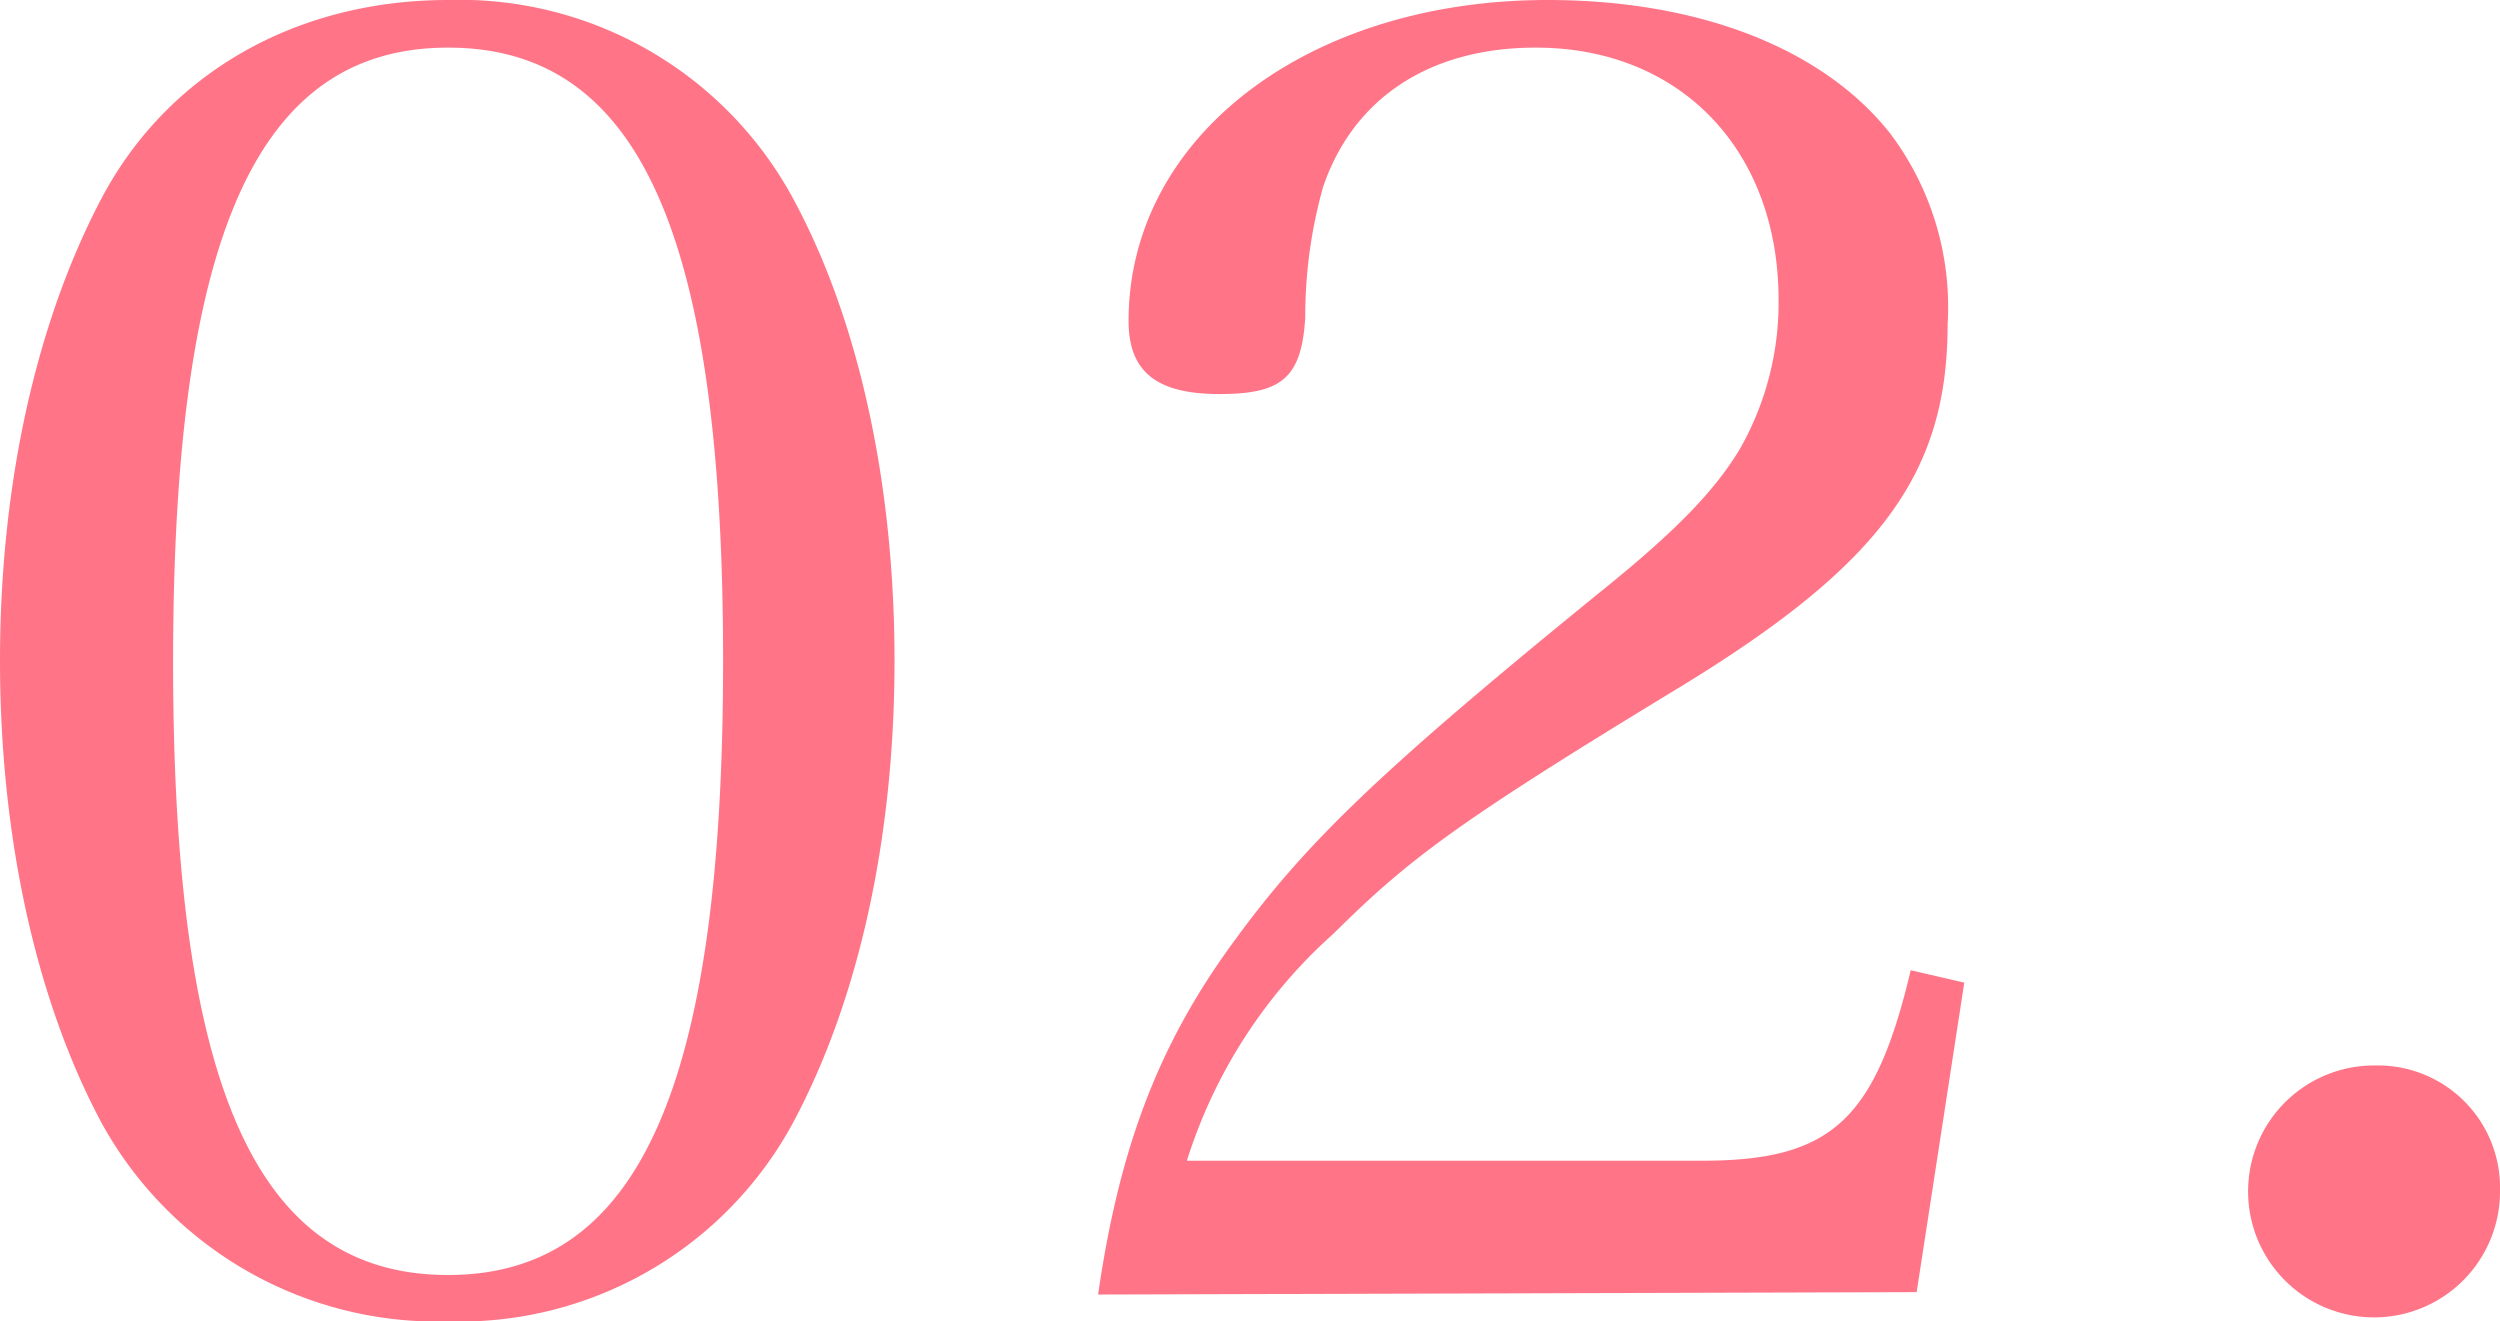
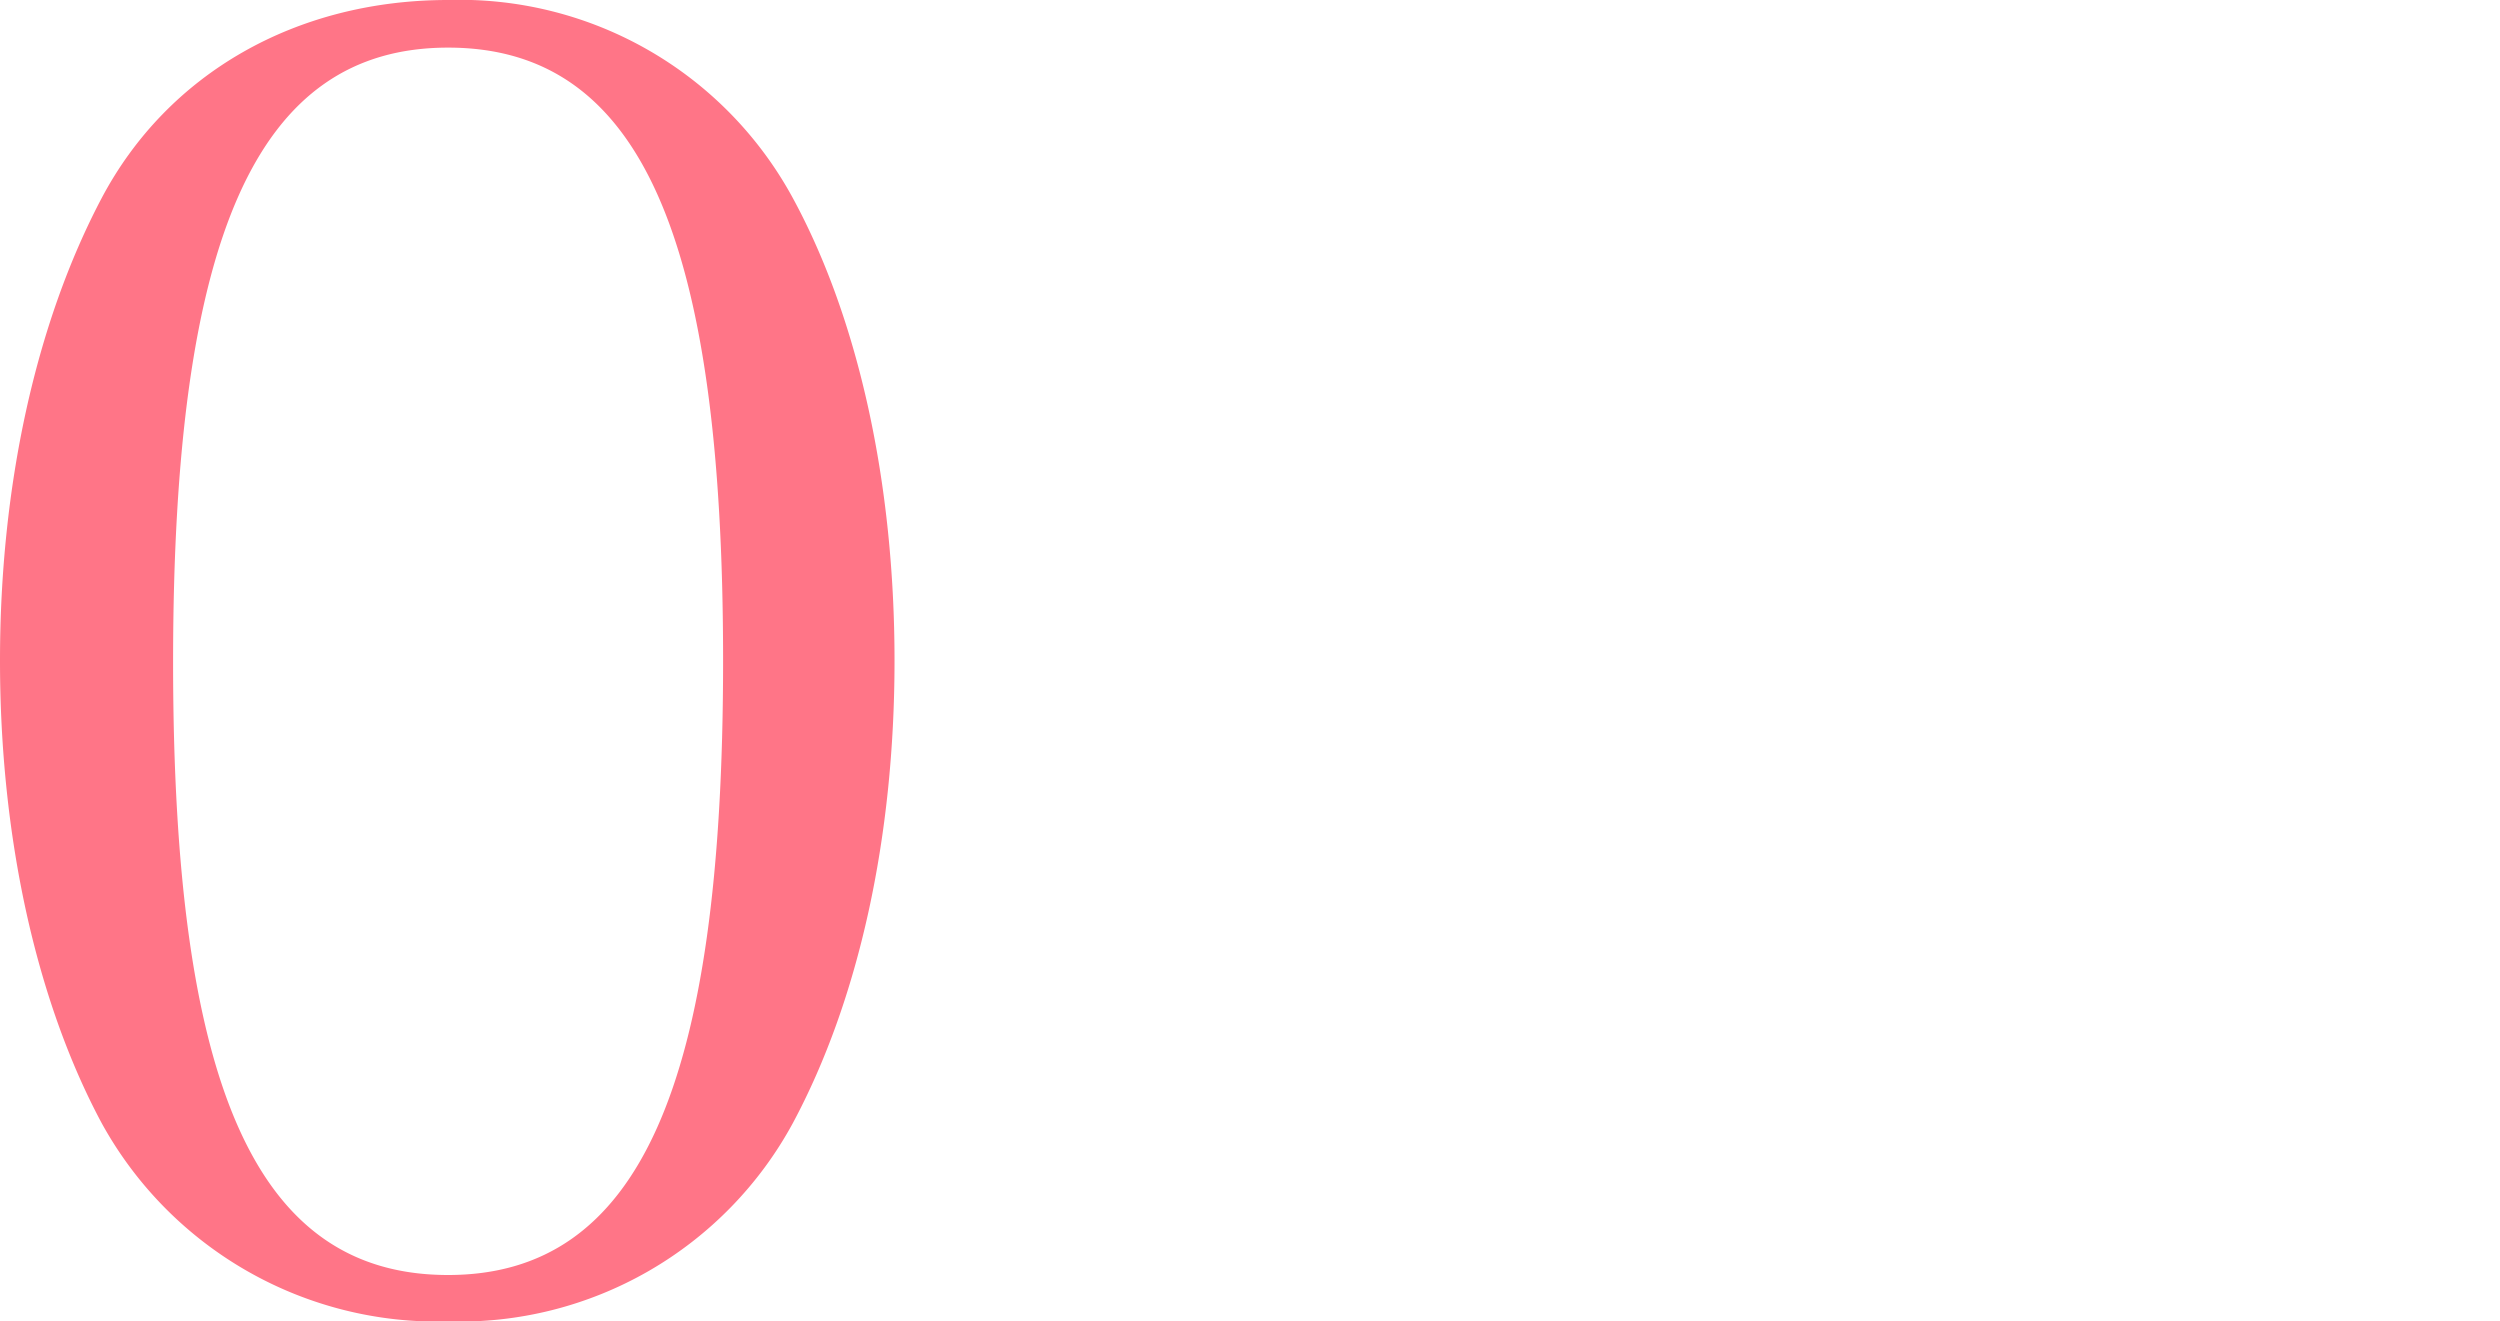
<svg xmlns="http://www.w3.org/2000/svg" viewBox="0 0 105 55.5">
  <defs>
    <style>.cls-1{fill:#ff7587;}</style>
  </defs>
  <g id="Layer_2" data-name="Layer 2">
    <g id="レイヤー_1" data-name="レイヤー 1">
      <path class="cls-1" d="M4.27,8.32C7.05,3.07,12.45,0,18.82,0A15.92,15.92,0,0,1,33.3,8.32c2.77,5.1,4.27,12,4.27,19.43S36.07,42,33.3,47.17A15.93,15.93,0,0,1,18.82,55.5,16.09,16.09,0,0,1,4.27,47.17C1.5,42,0,35.1,0,27.75S1.5,13.57,4.27,8.32ZM18.82,53.55c8,0,11.55-7.88,11.55-25.8S26.85,2,18.82,2,7.27,9.9,7.27,27.82,10.8,53.55,18.82,53.55Z" />
-       <path class="cls-1" d="M46.12,54.37C47,48.3,48.6,44,51.67,39.75s6.08-7.2,15.68-15c3.07-2.48,4.65-4.13,5.7-5.85a12.41,12.41,0,0,0,1.65-6.3C74.7,6.3,70.57,2,64.5,2c-4.43,0-7.65,2.1-8.93,5.85a20.14,20.14,0,0,0-.75,5.48c-.15,2.55-1,3.22-3.6,3.22s-3.82-.9-3.82-3.07C47.4,5.77,54.9,0,65,0c6.3,0,11.55,2,14.4,5.62a12.12,12.12,0,0,1,2.4,8c0,6.23-2.78,10.05-11.1,15.15C61.27,34.5,59.25,36,56,39.22a21.33,21.33,0,0,0-6.15,9.53H71.47c5.4,0,7.28-1.65,8.78-8l2.25.52-2,13Z" />
-       <path class="cls-1" d="M105,50a5.29,5.29,0,1,1-5.25-5.25A5.13,5.13,0,0,1,105,50Z" />
    </g>
  </g>
</svg>